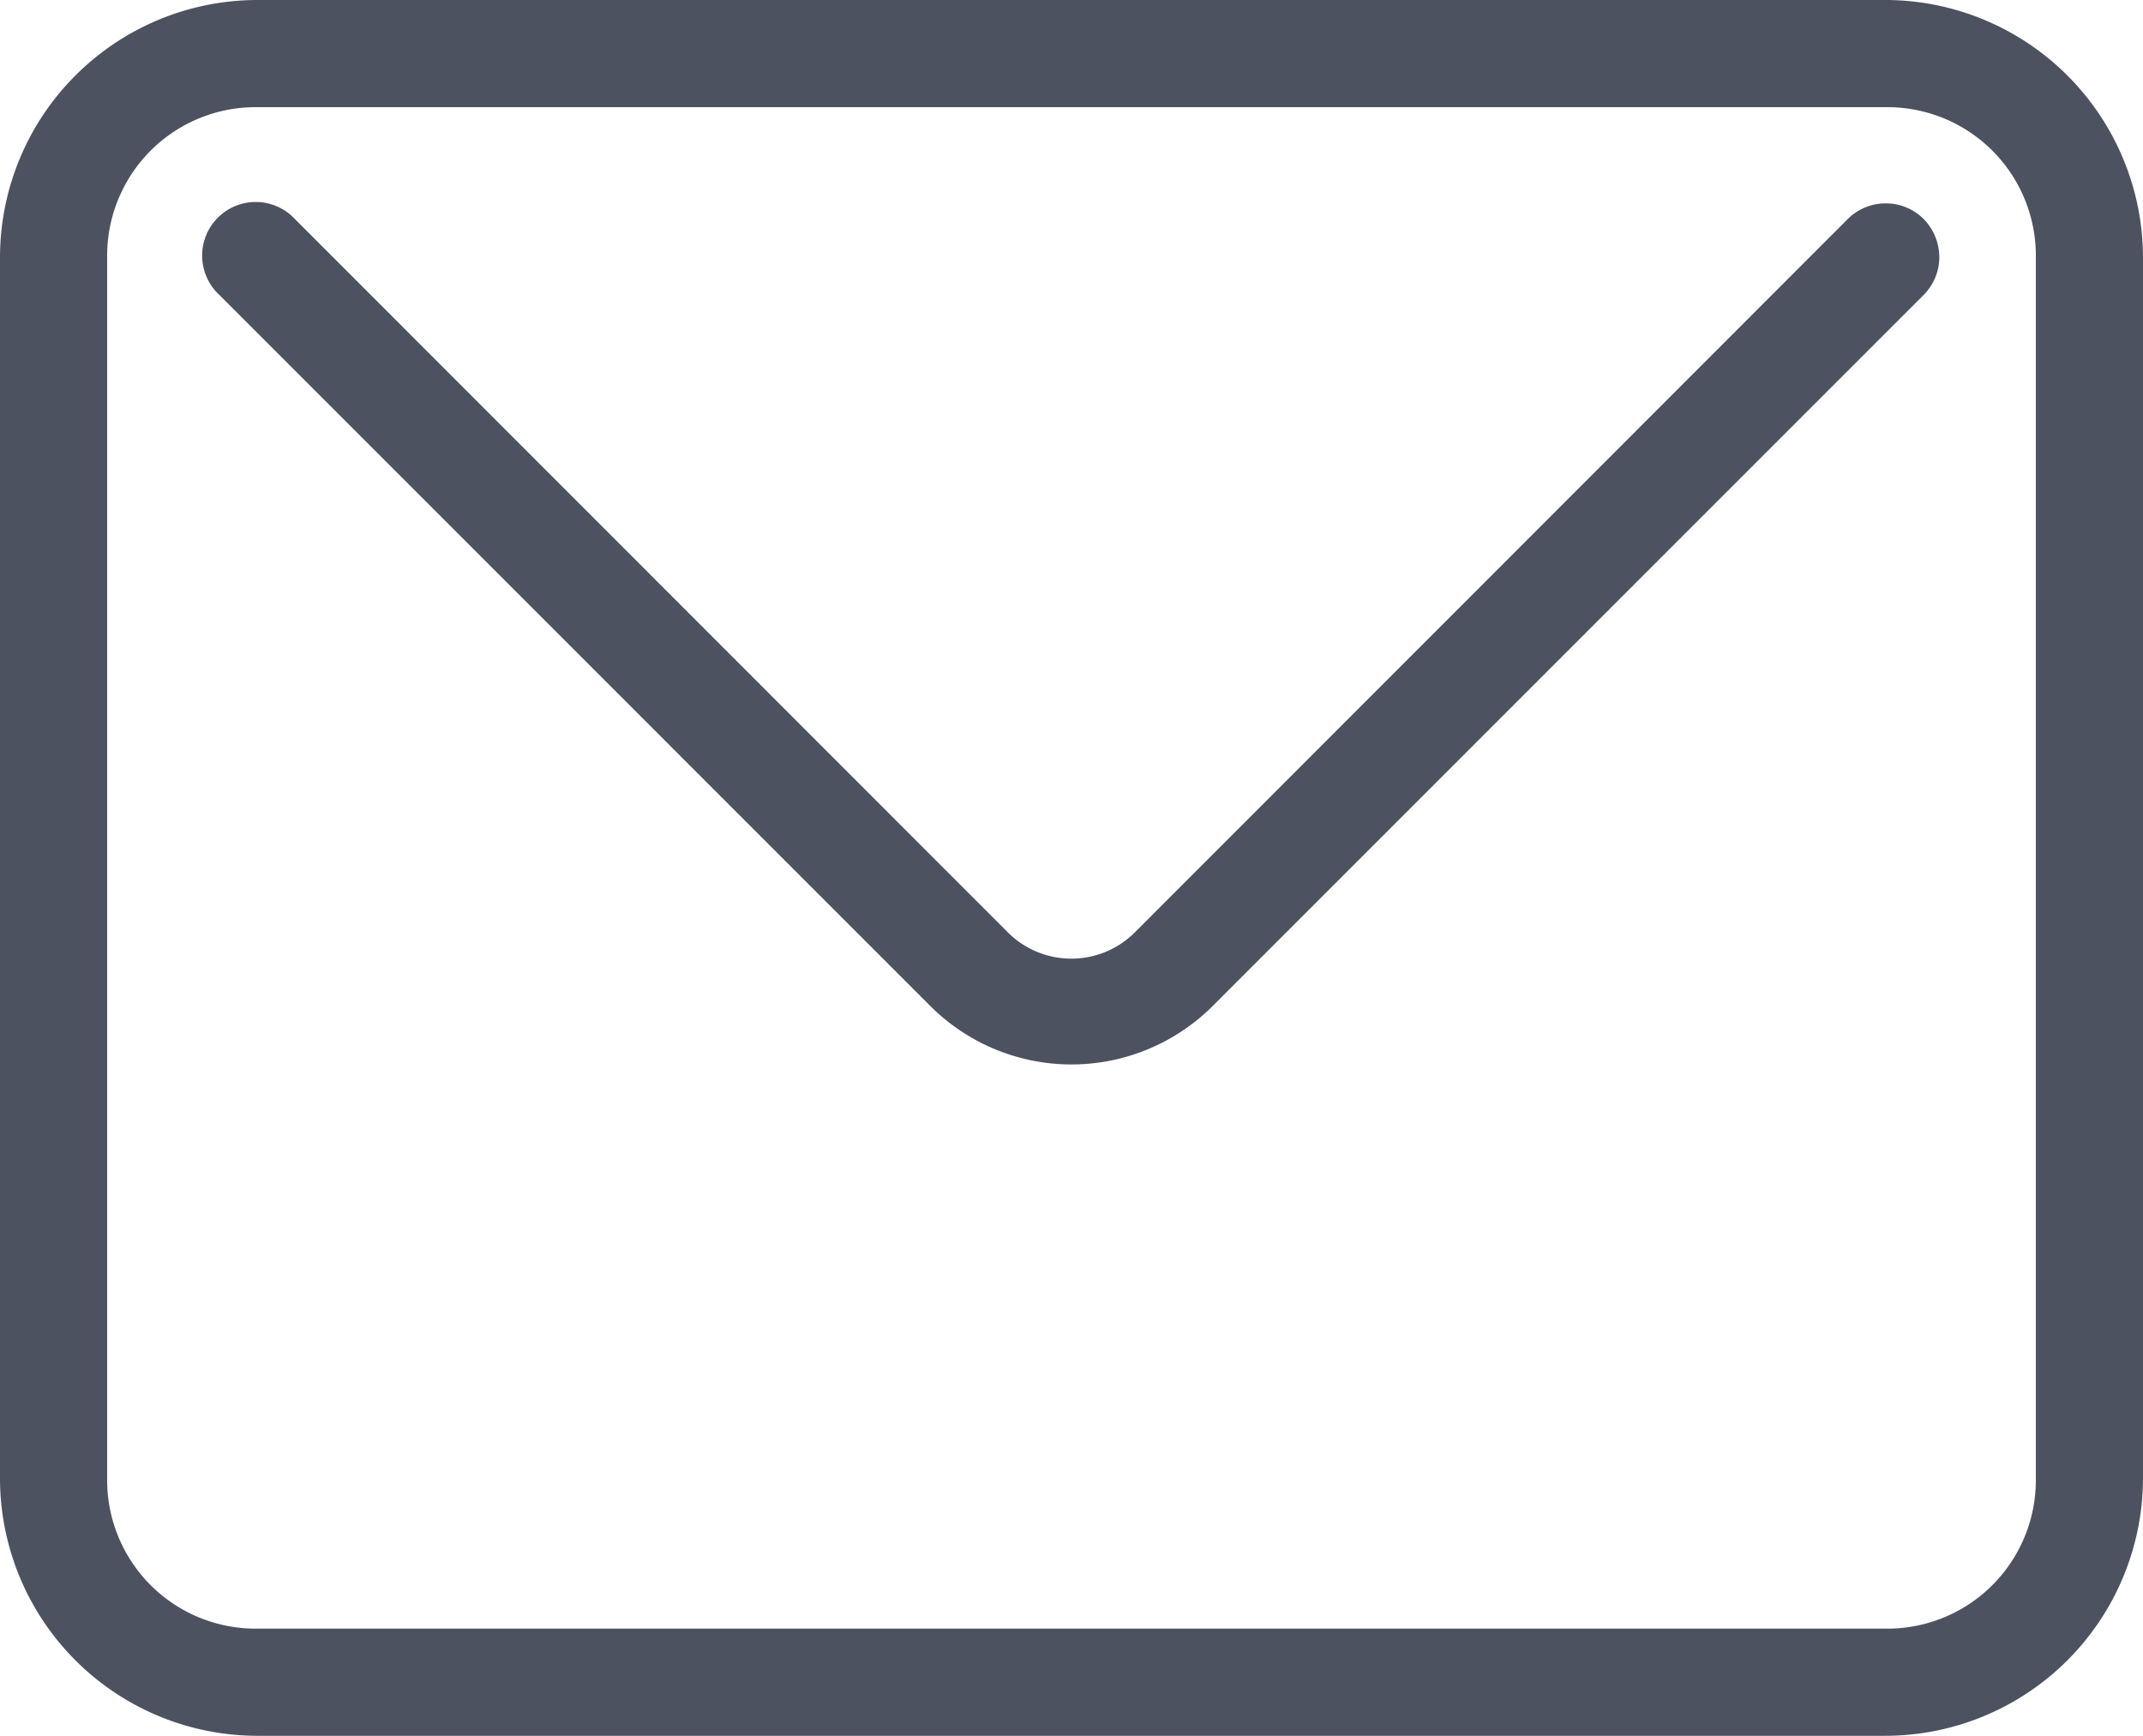
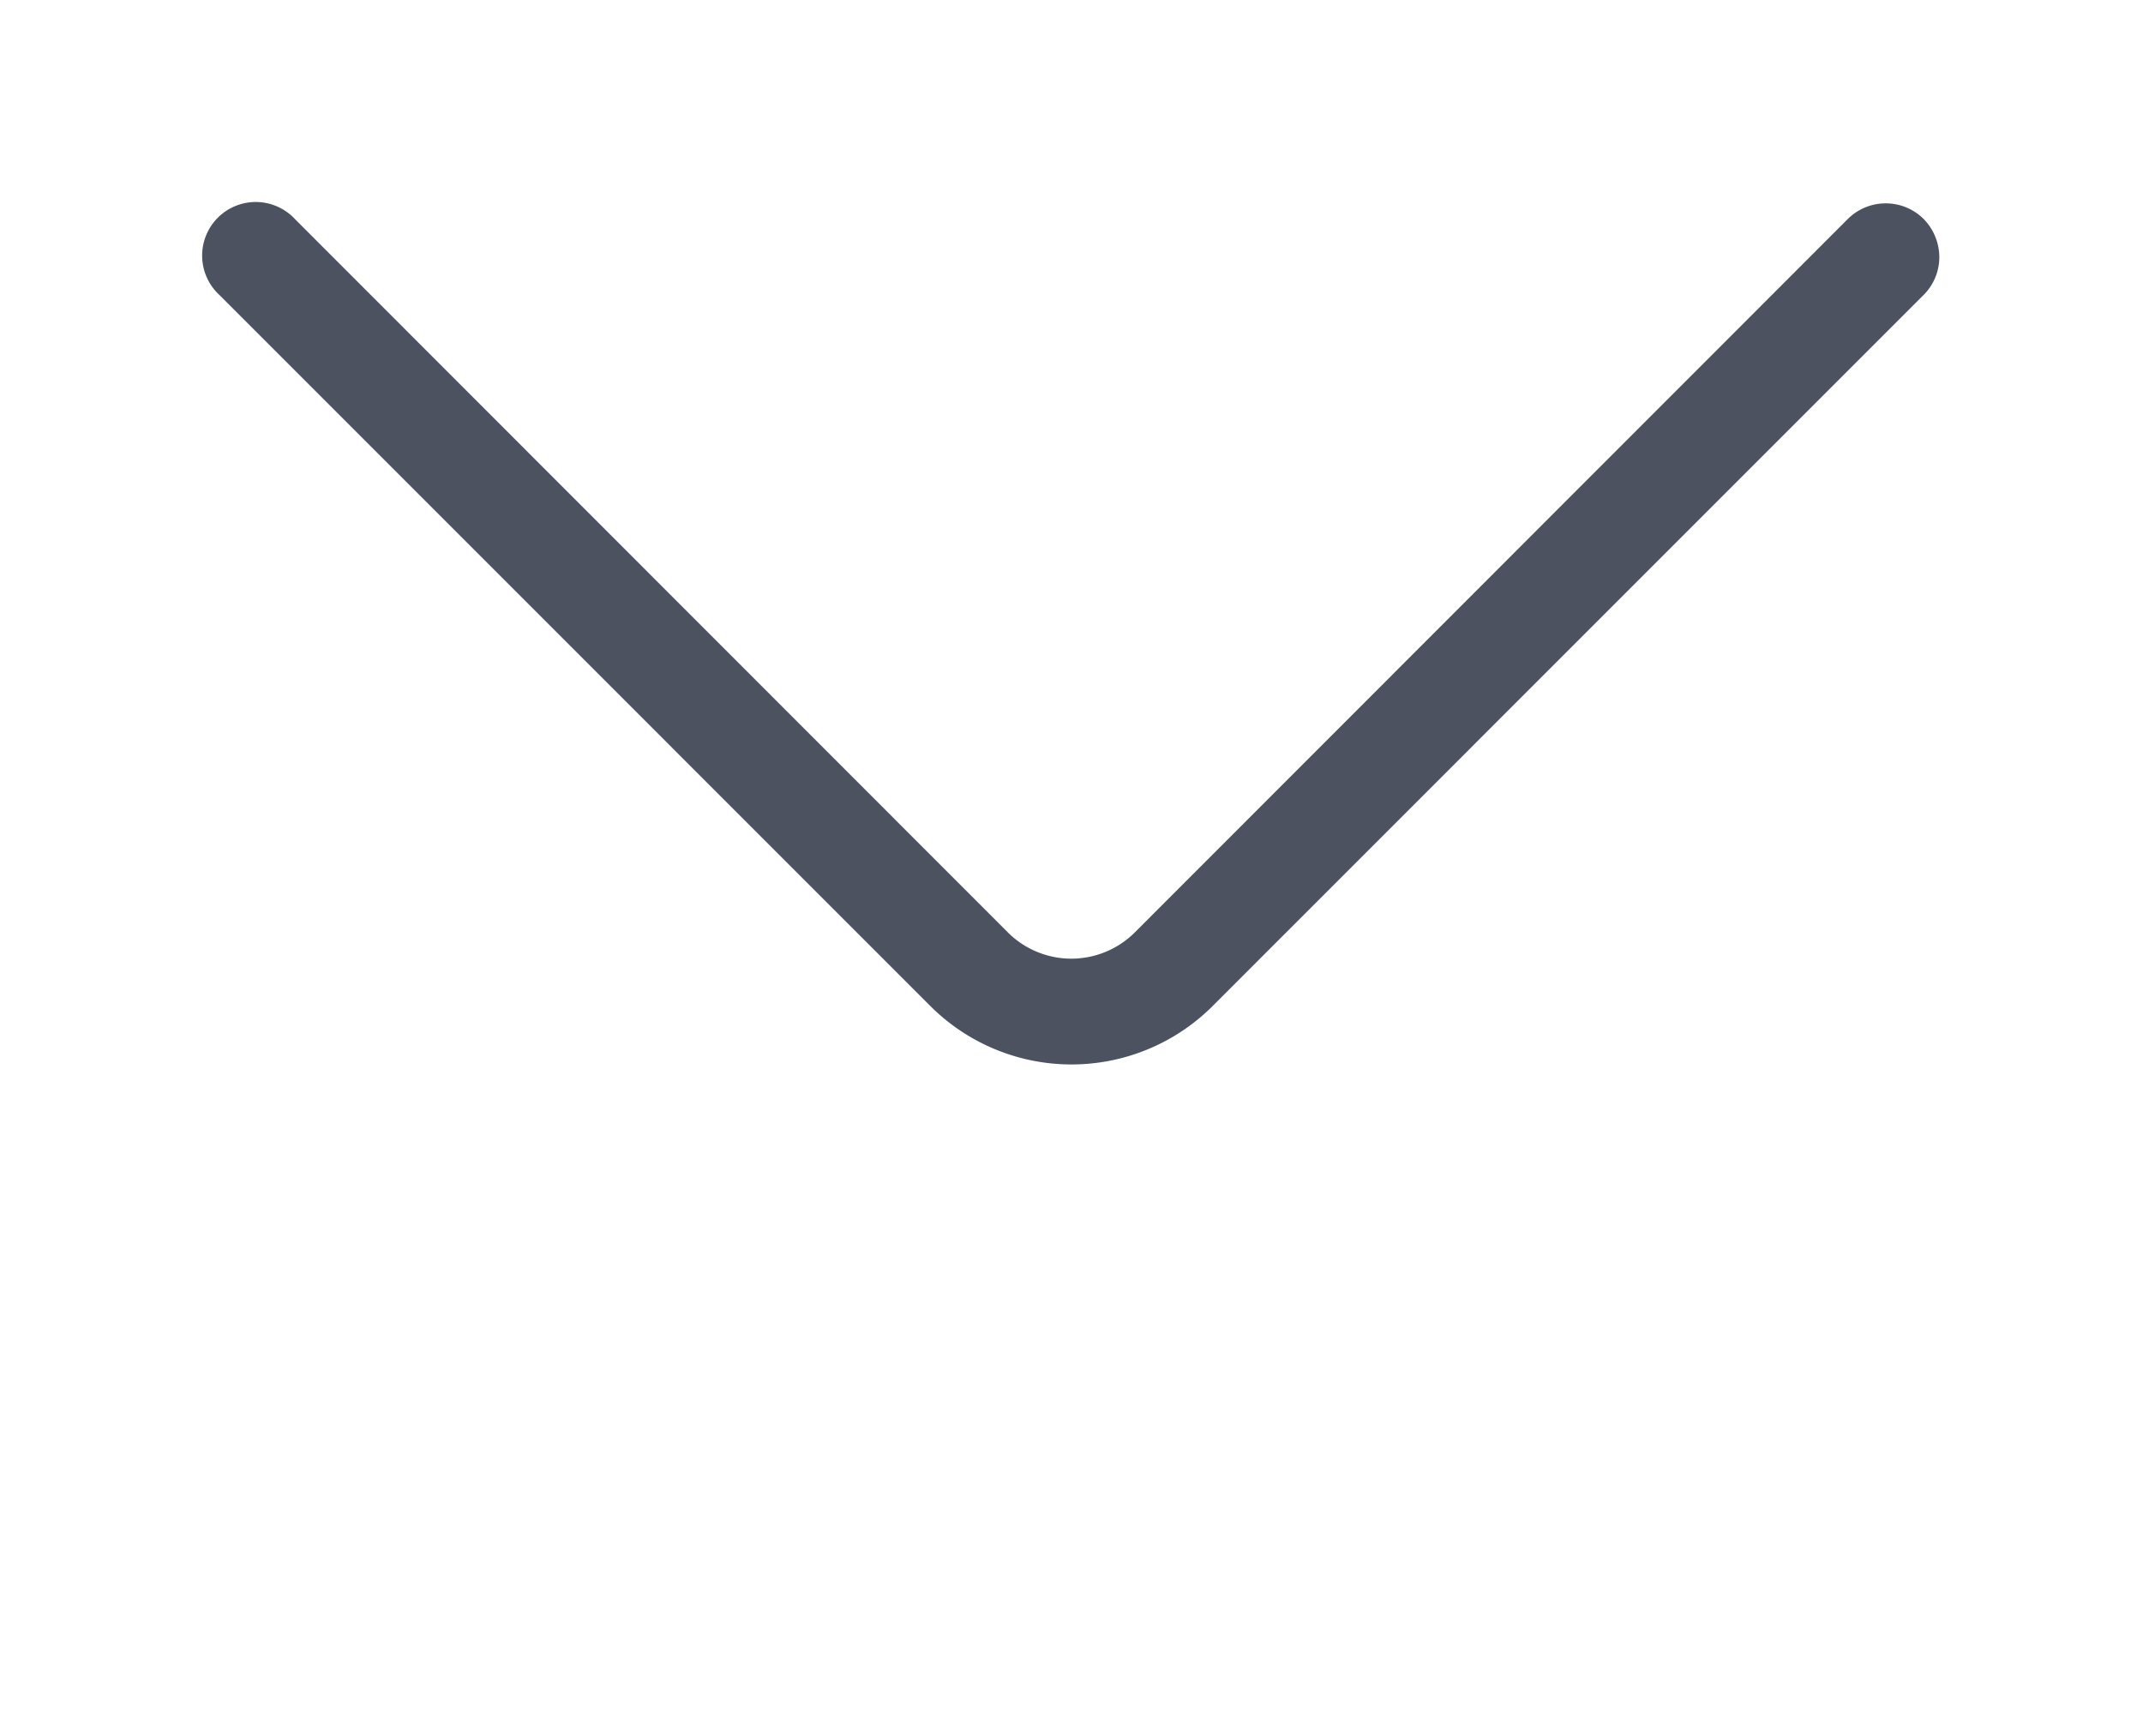
<svg xmlns="http://www.w3.org/2000/svg" viewBox="0 0 64.39 52.15">
  <defs>
    <style>.cls-1{fill:#4c5260;fill-rule:evenodd;}</style>
  </defs>
  <g id="Layer_2" data-name="Layer 2">
    <g id="Layer_1-2" data-name="Layer 1">
-       <path class="cls-1" d="M7.73,0A7.74,7.74,0,0,0,0,7.73v36.7a7.74,7.74,0,0,0,7.73,7.72H56.66a7.75,7.75,0,0,0,7.73-7.72V7.73A7.75,7.75,0,0,0,56.66,0Zm0,3.22H56.66a4.46,4.46,0,0,1,4.51,4.51v36.7a4.46,4.46,0,0,1-4.51,4.5H7.73a4.46,4.46,0,0,1-4.51-4.5V7.73A4.46,4.46,0,0,1,7.73,3.22Z" />
      <path class="cls-1" d="M56.66,6.11a1.61,1.61,0,0,0-1.14.47L34.11,28a2.7,2.7,0,0,1-3.84,0L8.87,6.59h0A1.61,1.61,0,1,0,6.59,8.86L28,30.27a6,6,0,0,0,8.39,0L57.8,8.86a1.61,1.61,0,0,0,.47-1.14,1.65,1.65,0,0,0-.47-1.14,1.61,1.61,0,0,0-1.14-.47Z" />
    </g>
  </g>
</svg>